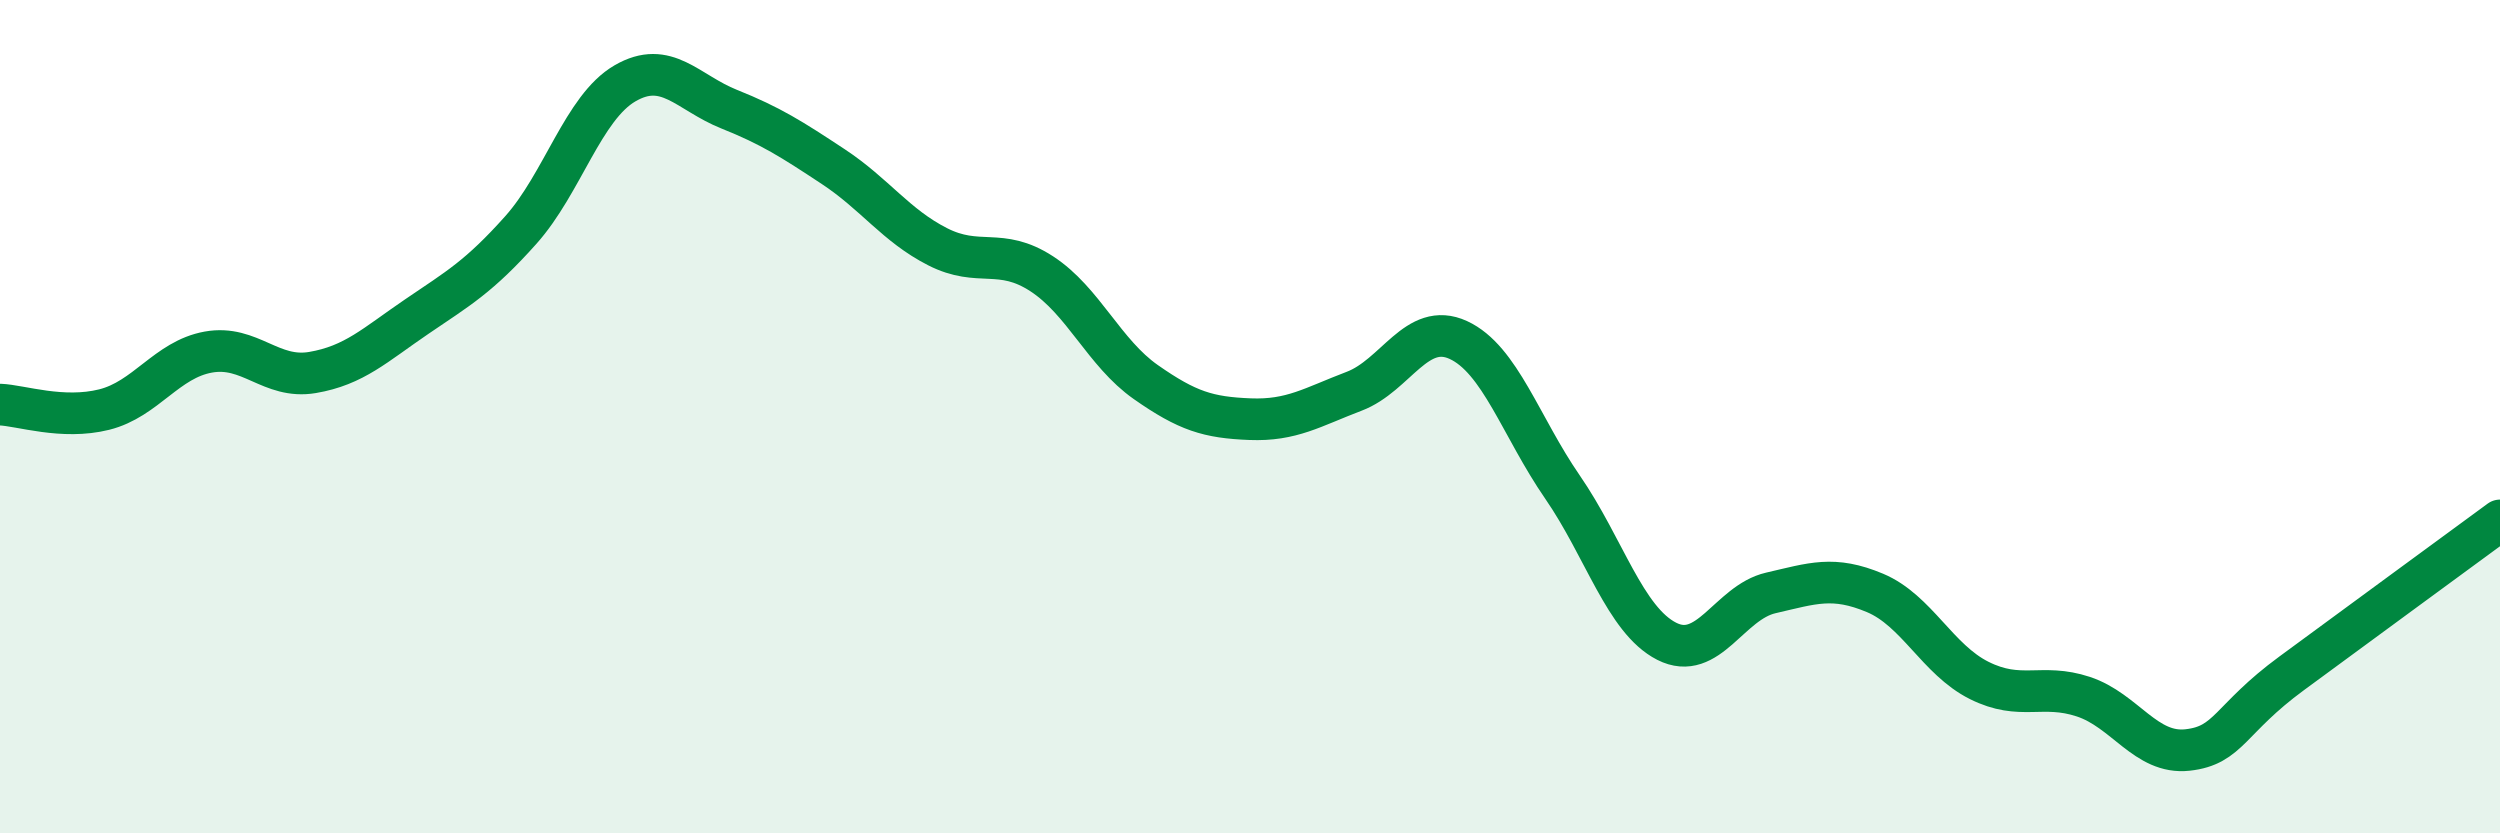
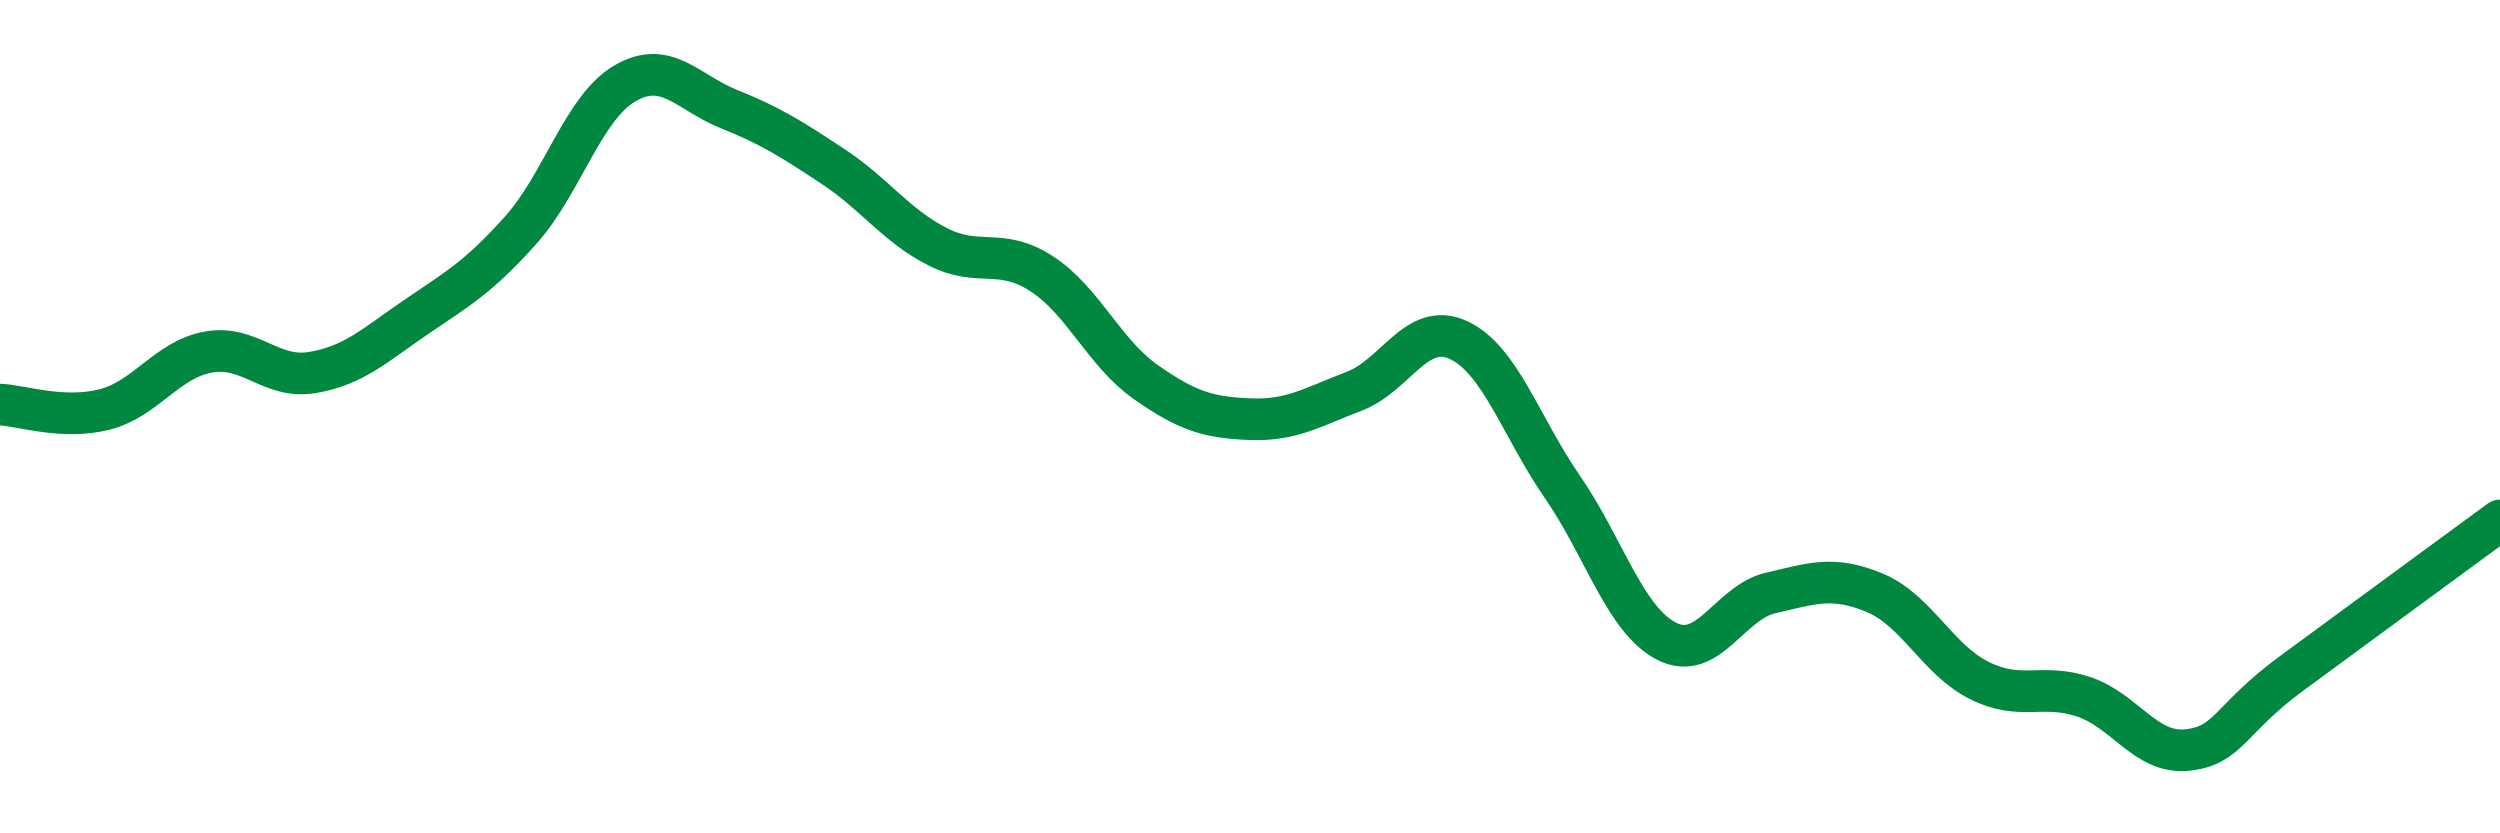
<svg xmlns="http://www.w3.org/2000/svg" width="60" height="20" viewBox="0 0 60 20">
-   <path d="M 0,9.71 C 0.5,9.73 1.5,10.08 2.5,9.83 C 3.5,9.58 4,8.63 5,8.45 C 6,8.27 6.5,9.11 7.5,8.94 C 8.5,8.77 9,8.28 10,7.6 C 11,6.92 11.5,6.64 12.5,5.52 C 13.5,4.4 14,2.58 15,2 C 16,1.42 16.5,2.22 17.5,2.62 C 18.5,3.02 19,3.34 20,4 C 21,4.66 21.5,5.41 22.5,5.92 C 23.5,6.43 24,5.92 25,6.57 C 26,7.22 26.5,8.47 27.5,9.17 C 28.5,9.87 29,10.02 30,10.06 C 31,10.1 31.5,9.77 32.5,9.39 C 33.5,9.01 34,7.7 35,8.16 C 36,8.62 36.5,10.24 37.5,11.69 C 38.5,13.14 39,14.88 40,15.39 C 41,15.9 41.5,14.46 42.5,14.23 C 43.5,14 44,13.81 45,14.23 C 46,14.65 46.5,15.83 47.5,16.33 C 48.5,16.83 49,16.39 50,16.72 C 51,17.05 51.5,18.11 52.5,18 C 53.5,17.89 53.5,17.26 55,16.16 C 56.5,15.06 59,13.22 60,12.49L60 20L0 20Z" fill="#008740" opacity="0.1" stroke-linecap="round" stroke-linejoin="round" />
  <path d="M 0,9.71 C 0.5,9.73 1.5,10.08 2.5,9.83 C 3.5,9.58 4,8.63 5,8.45 C 6,8.27 6.5,9.11 7.5,8.94 C 8.5,8.77 9,8.28 10,7.6 C 11,6.92 11.5,6.64 12.5,5.52 C 13.5,4.4 14,2.58 15,2 C 16,1.42 16.5,2.22 17.5,2.62 C 18.5,3.02 19,3.34 20,4 C 21,4.66 21.5,5.41 22.5,5.92 C 23.5,6.43 24,5.92 25,6.57 C 26,7.22 26.5,8.47 27.5,9.17 C 28.5,9.87 29,10.02 30,10.06 C 31,10.1 31.5,9.77 32.5,9.39 C 33.5,9.01 34,7.7 35,8.16 C 36,8.62 36.5,10.24 37.5,11.69 C 38.5,13.14 39,14.88 40,15.39 C 41,15.9 41.5,14.46 42.5,14.23 C 43.5,14 44,13.81 45,14.23 C 46,14.65 46.5,15.83 47.5,16.33 C 48.5,16.83 49,16.39 50,16.72 C 51,17.05 51.5,18.11 52.5,18 C 53.5,17.89 53.5,17.26 55,16.16 C 56.5,15.06 59,13.22 60,12.49" stroke="#008740" stroke-width="1" fill="none" stroke-linecap="round" stroke-linejoin="round" />
</svg>